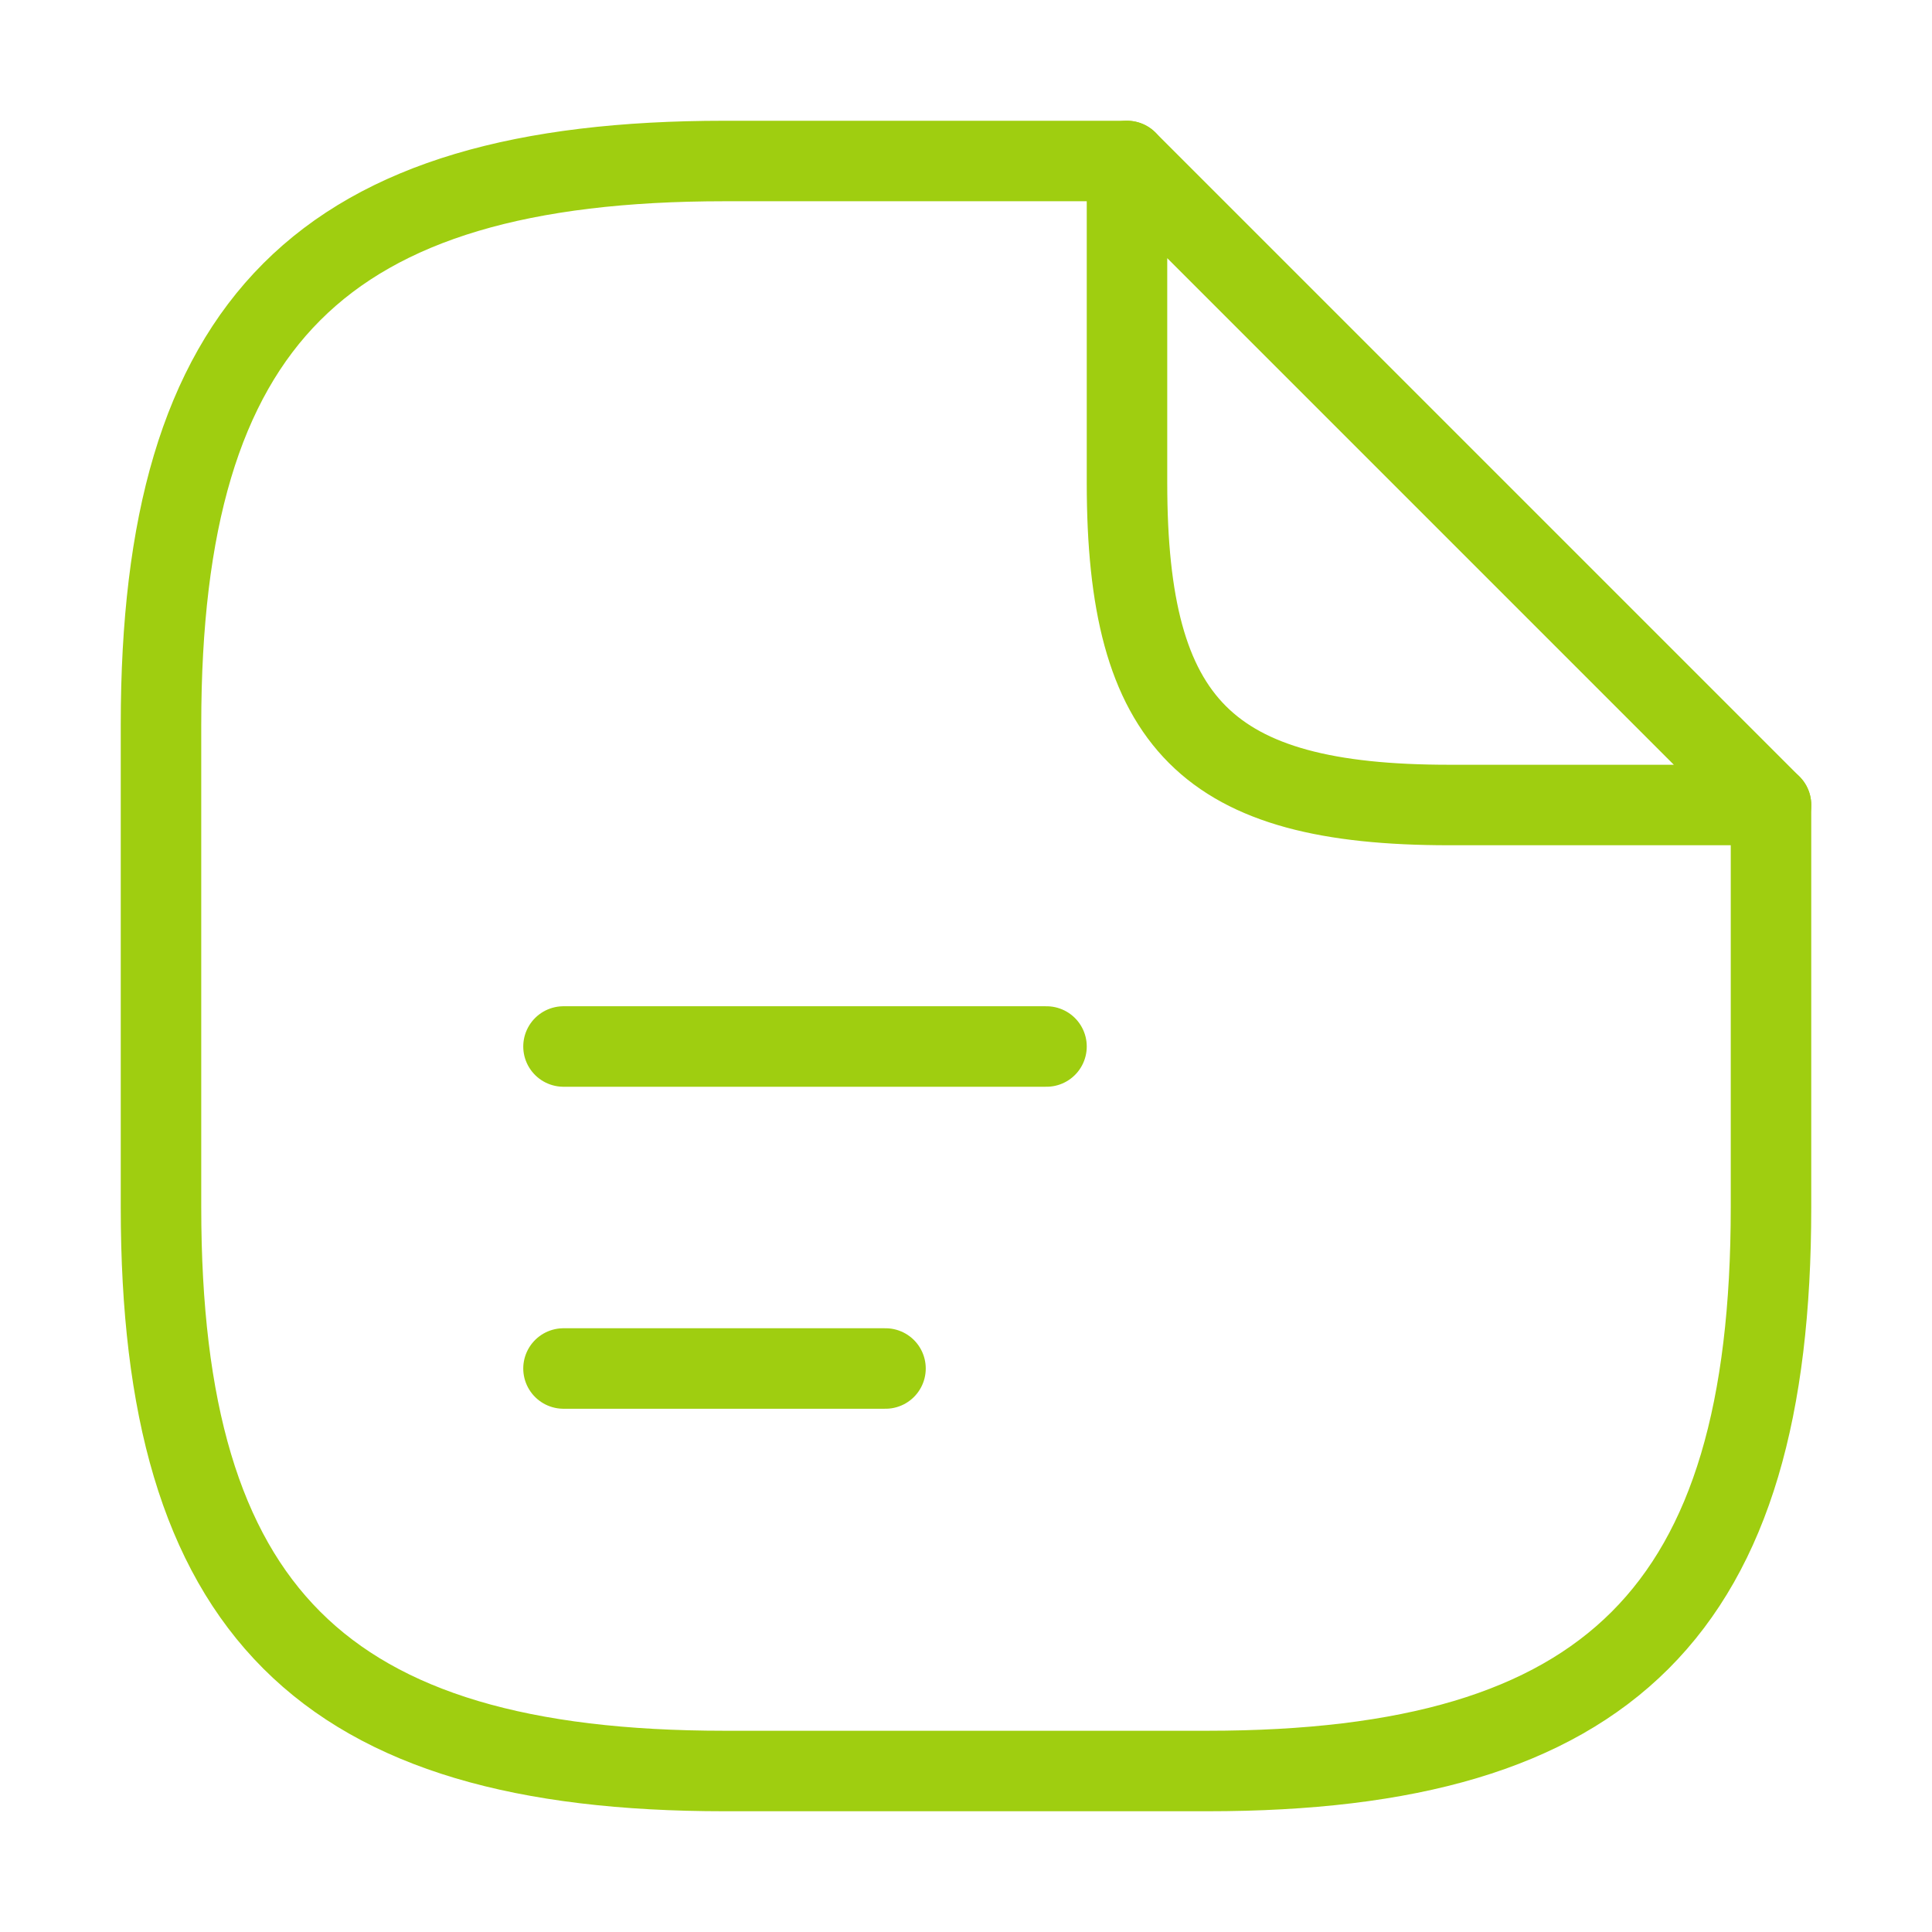
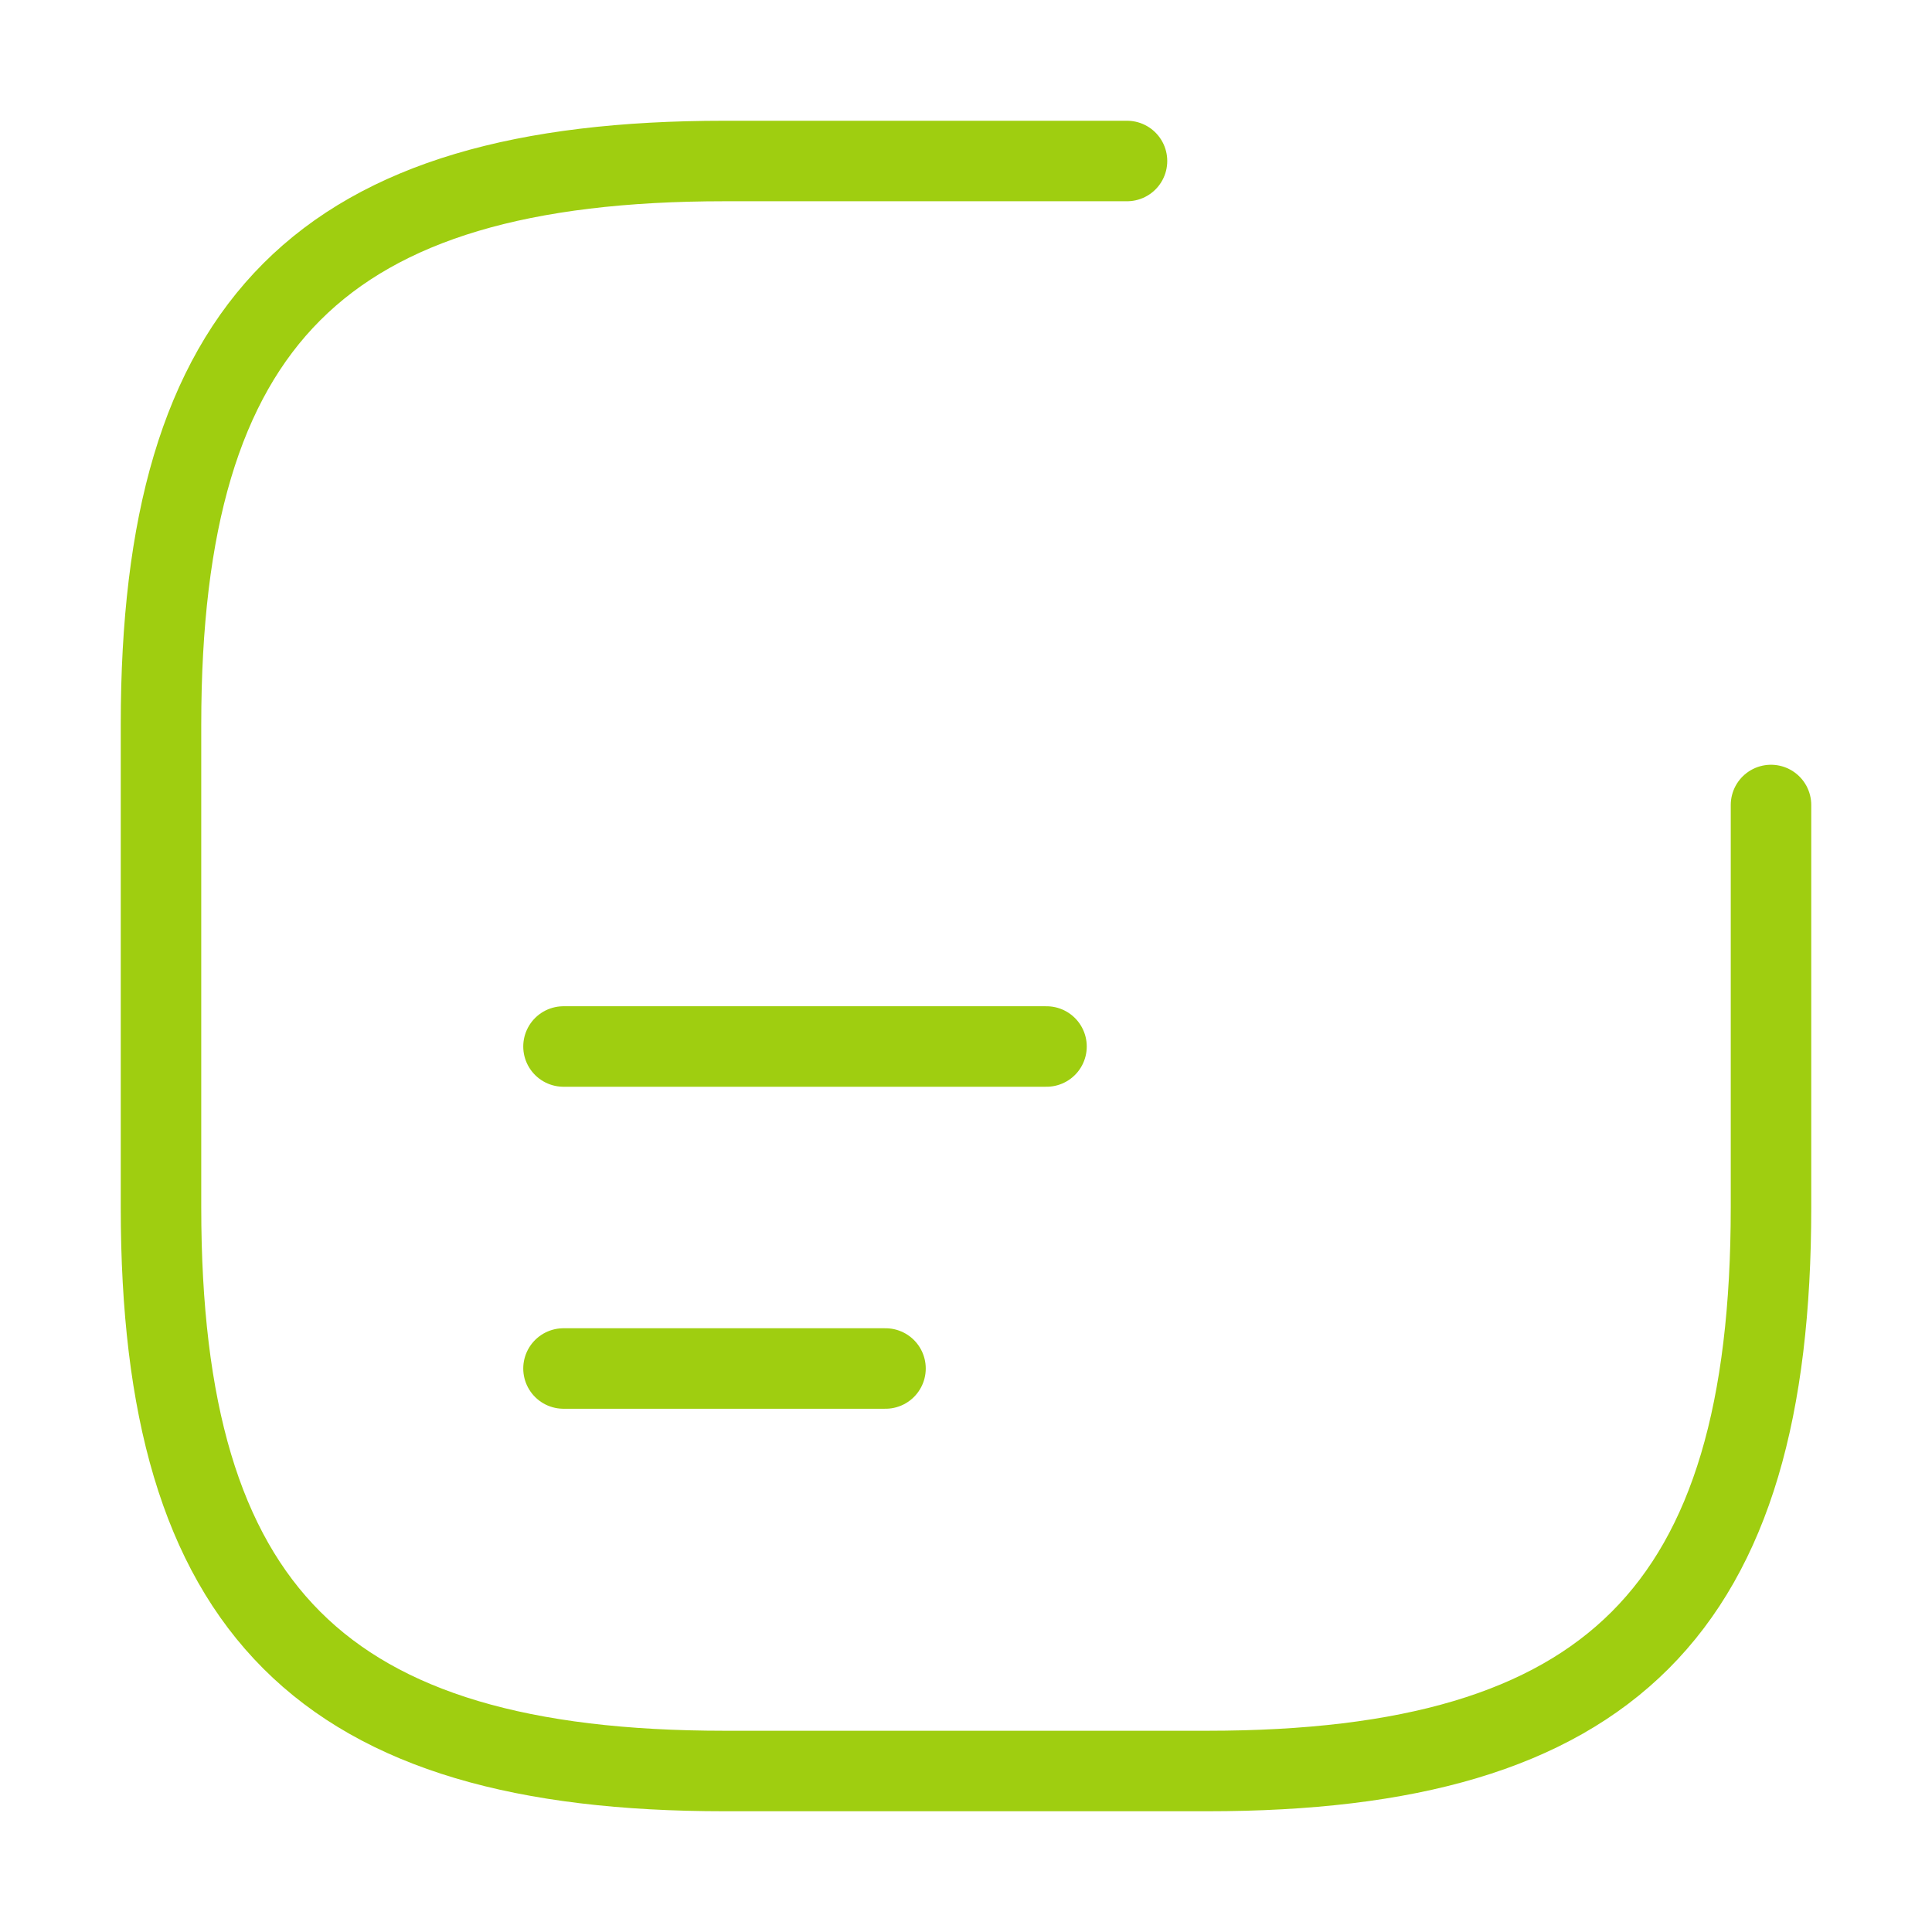
<svg xmlns="http://www.w3.org/2000/svg" width="24" height="24" viewBox="0 0 24 24" fill="none">
  <path d="M22 10V15C22 20 20 22 15 22H9C4 22 2 20 2 15V9C2 4 4 2 9 2H14" stroke="#9FCE10" stroke-linecap="round" stroke-linejoin="round" />
-   <path d="M22 10H18C15 10 14 9 14 6V2L22 10Z" stroke="#9FCE10" stroke-linecap="round" stroke-linejoin="round" />
  <path d="M7 13H13" stroke="#9FCE10" stroke-linecap="round" stroke-linejoin="round" />
  <path d="M7 17H11" stroke="#9FCE10" stroke-linecap="round" stroke-linejoin="round" />
</svg>